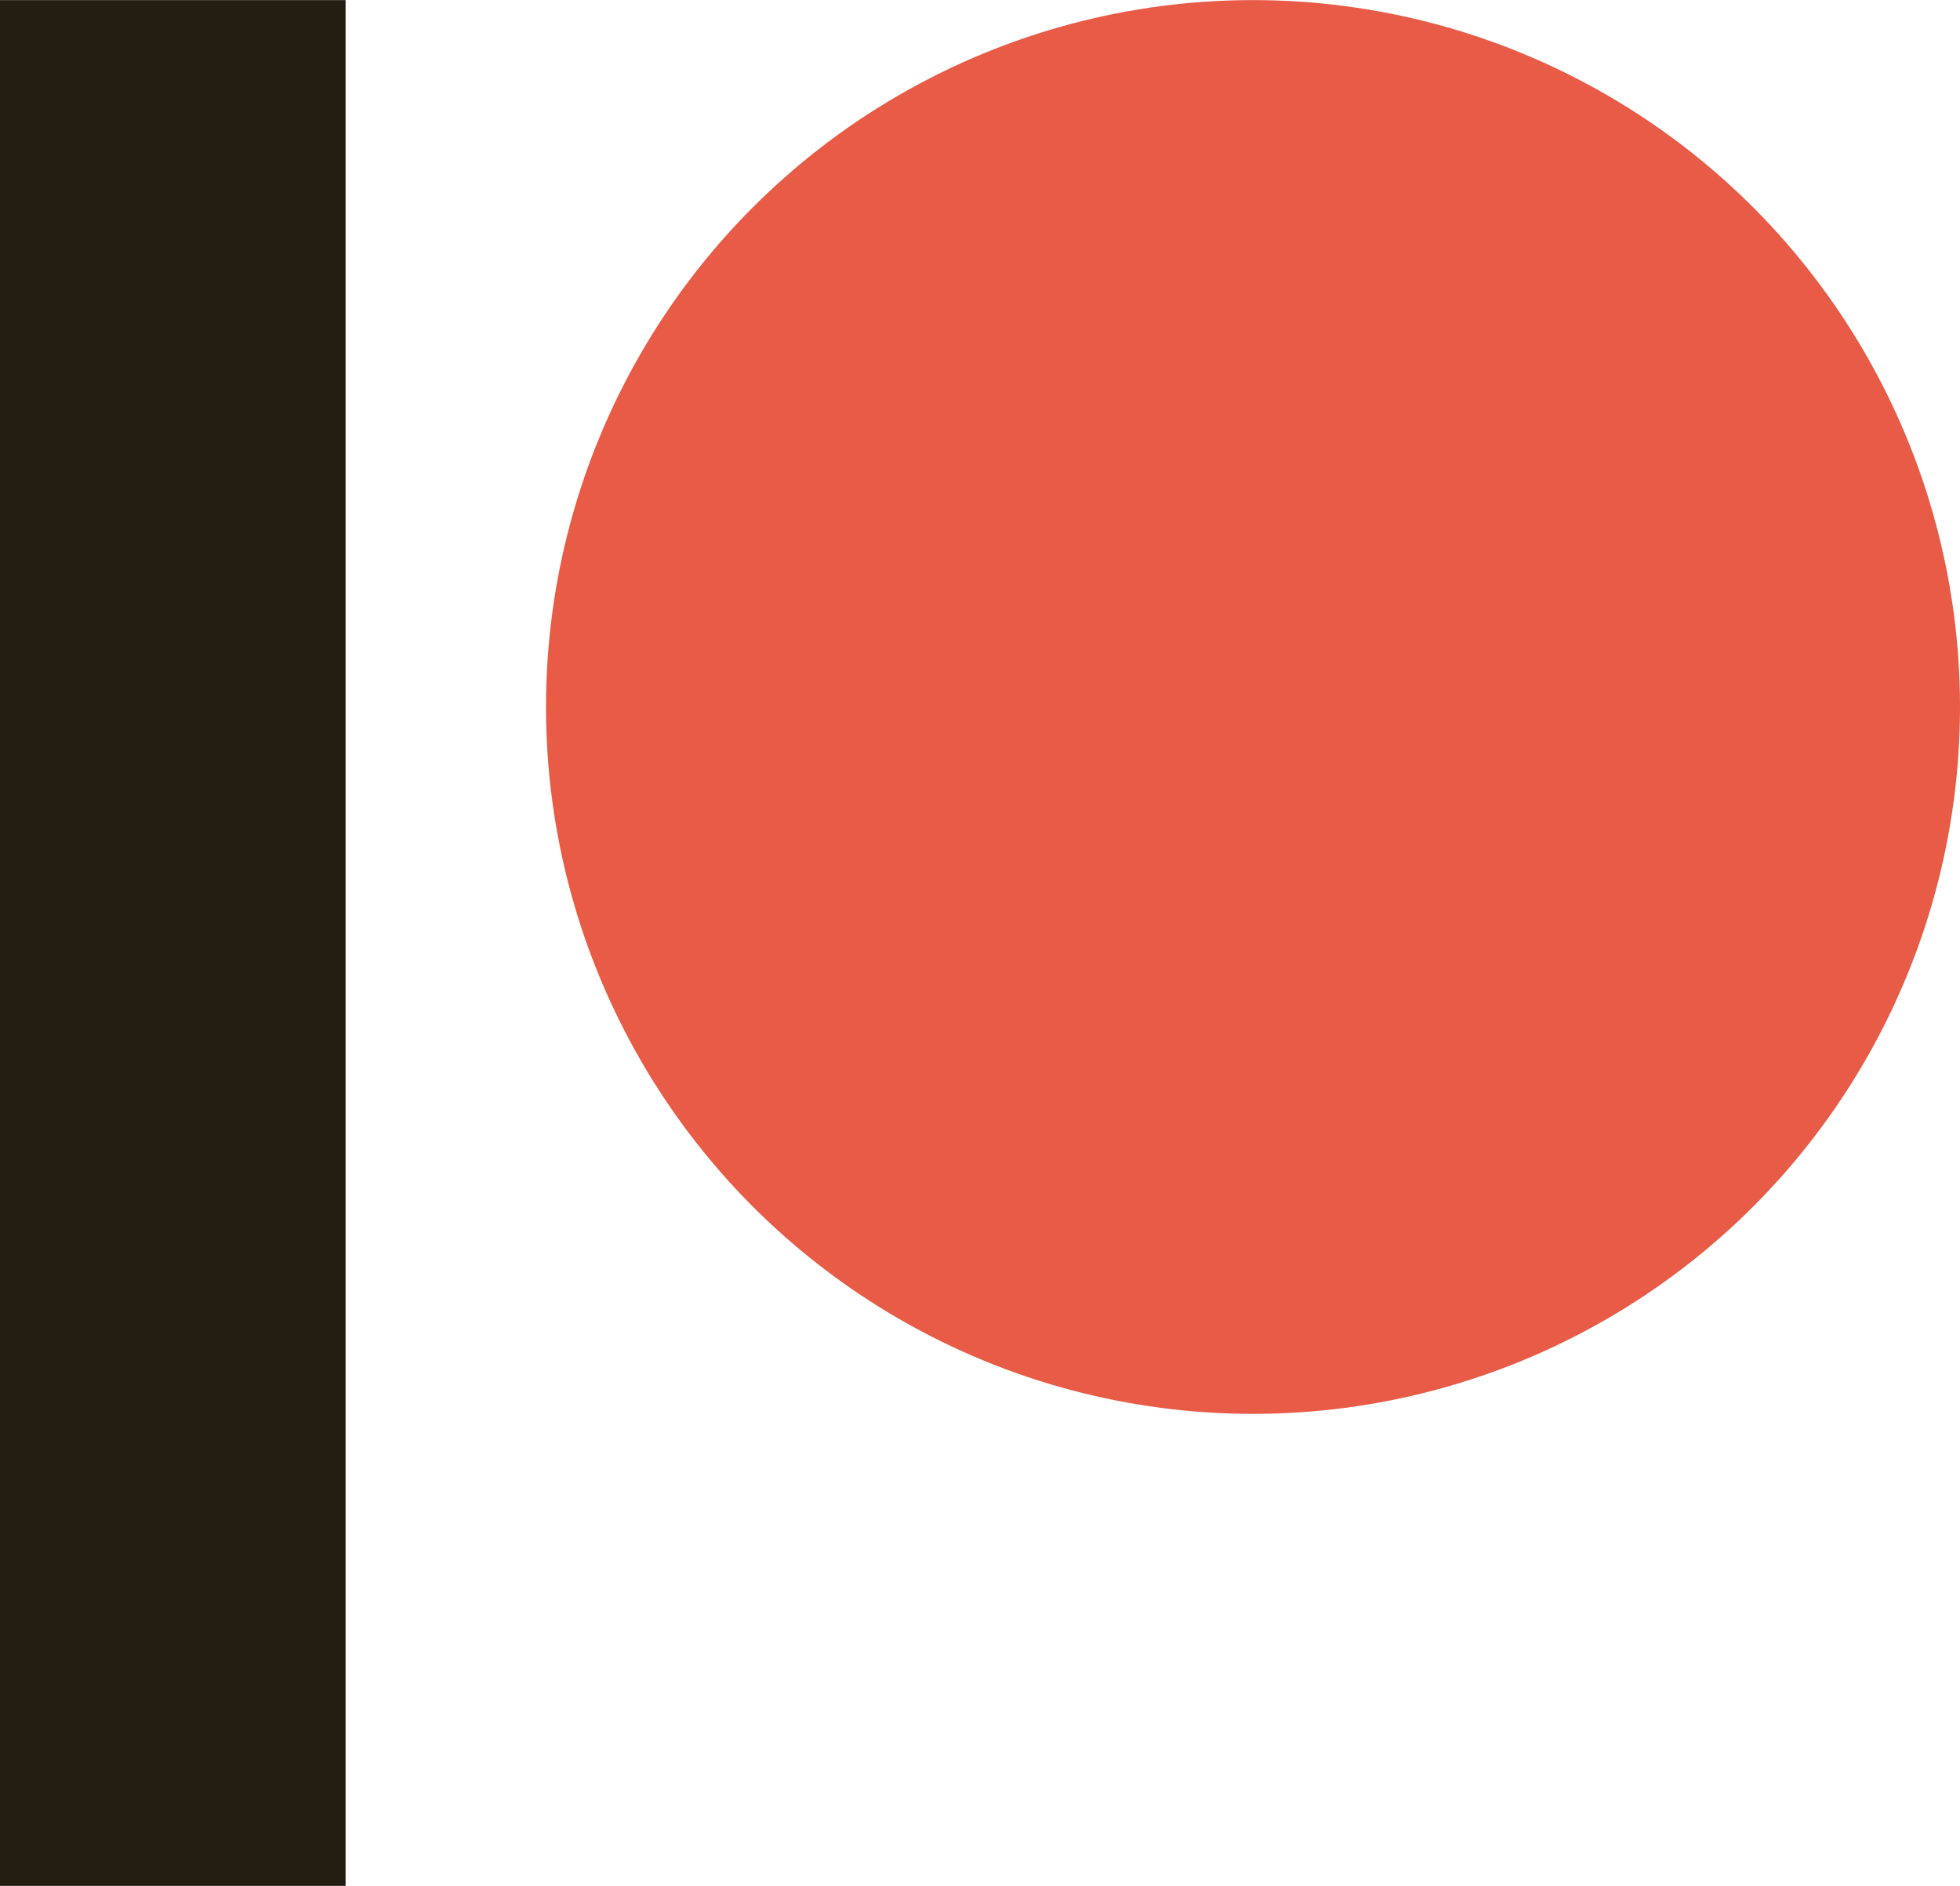
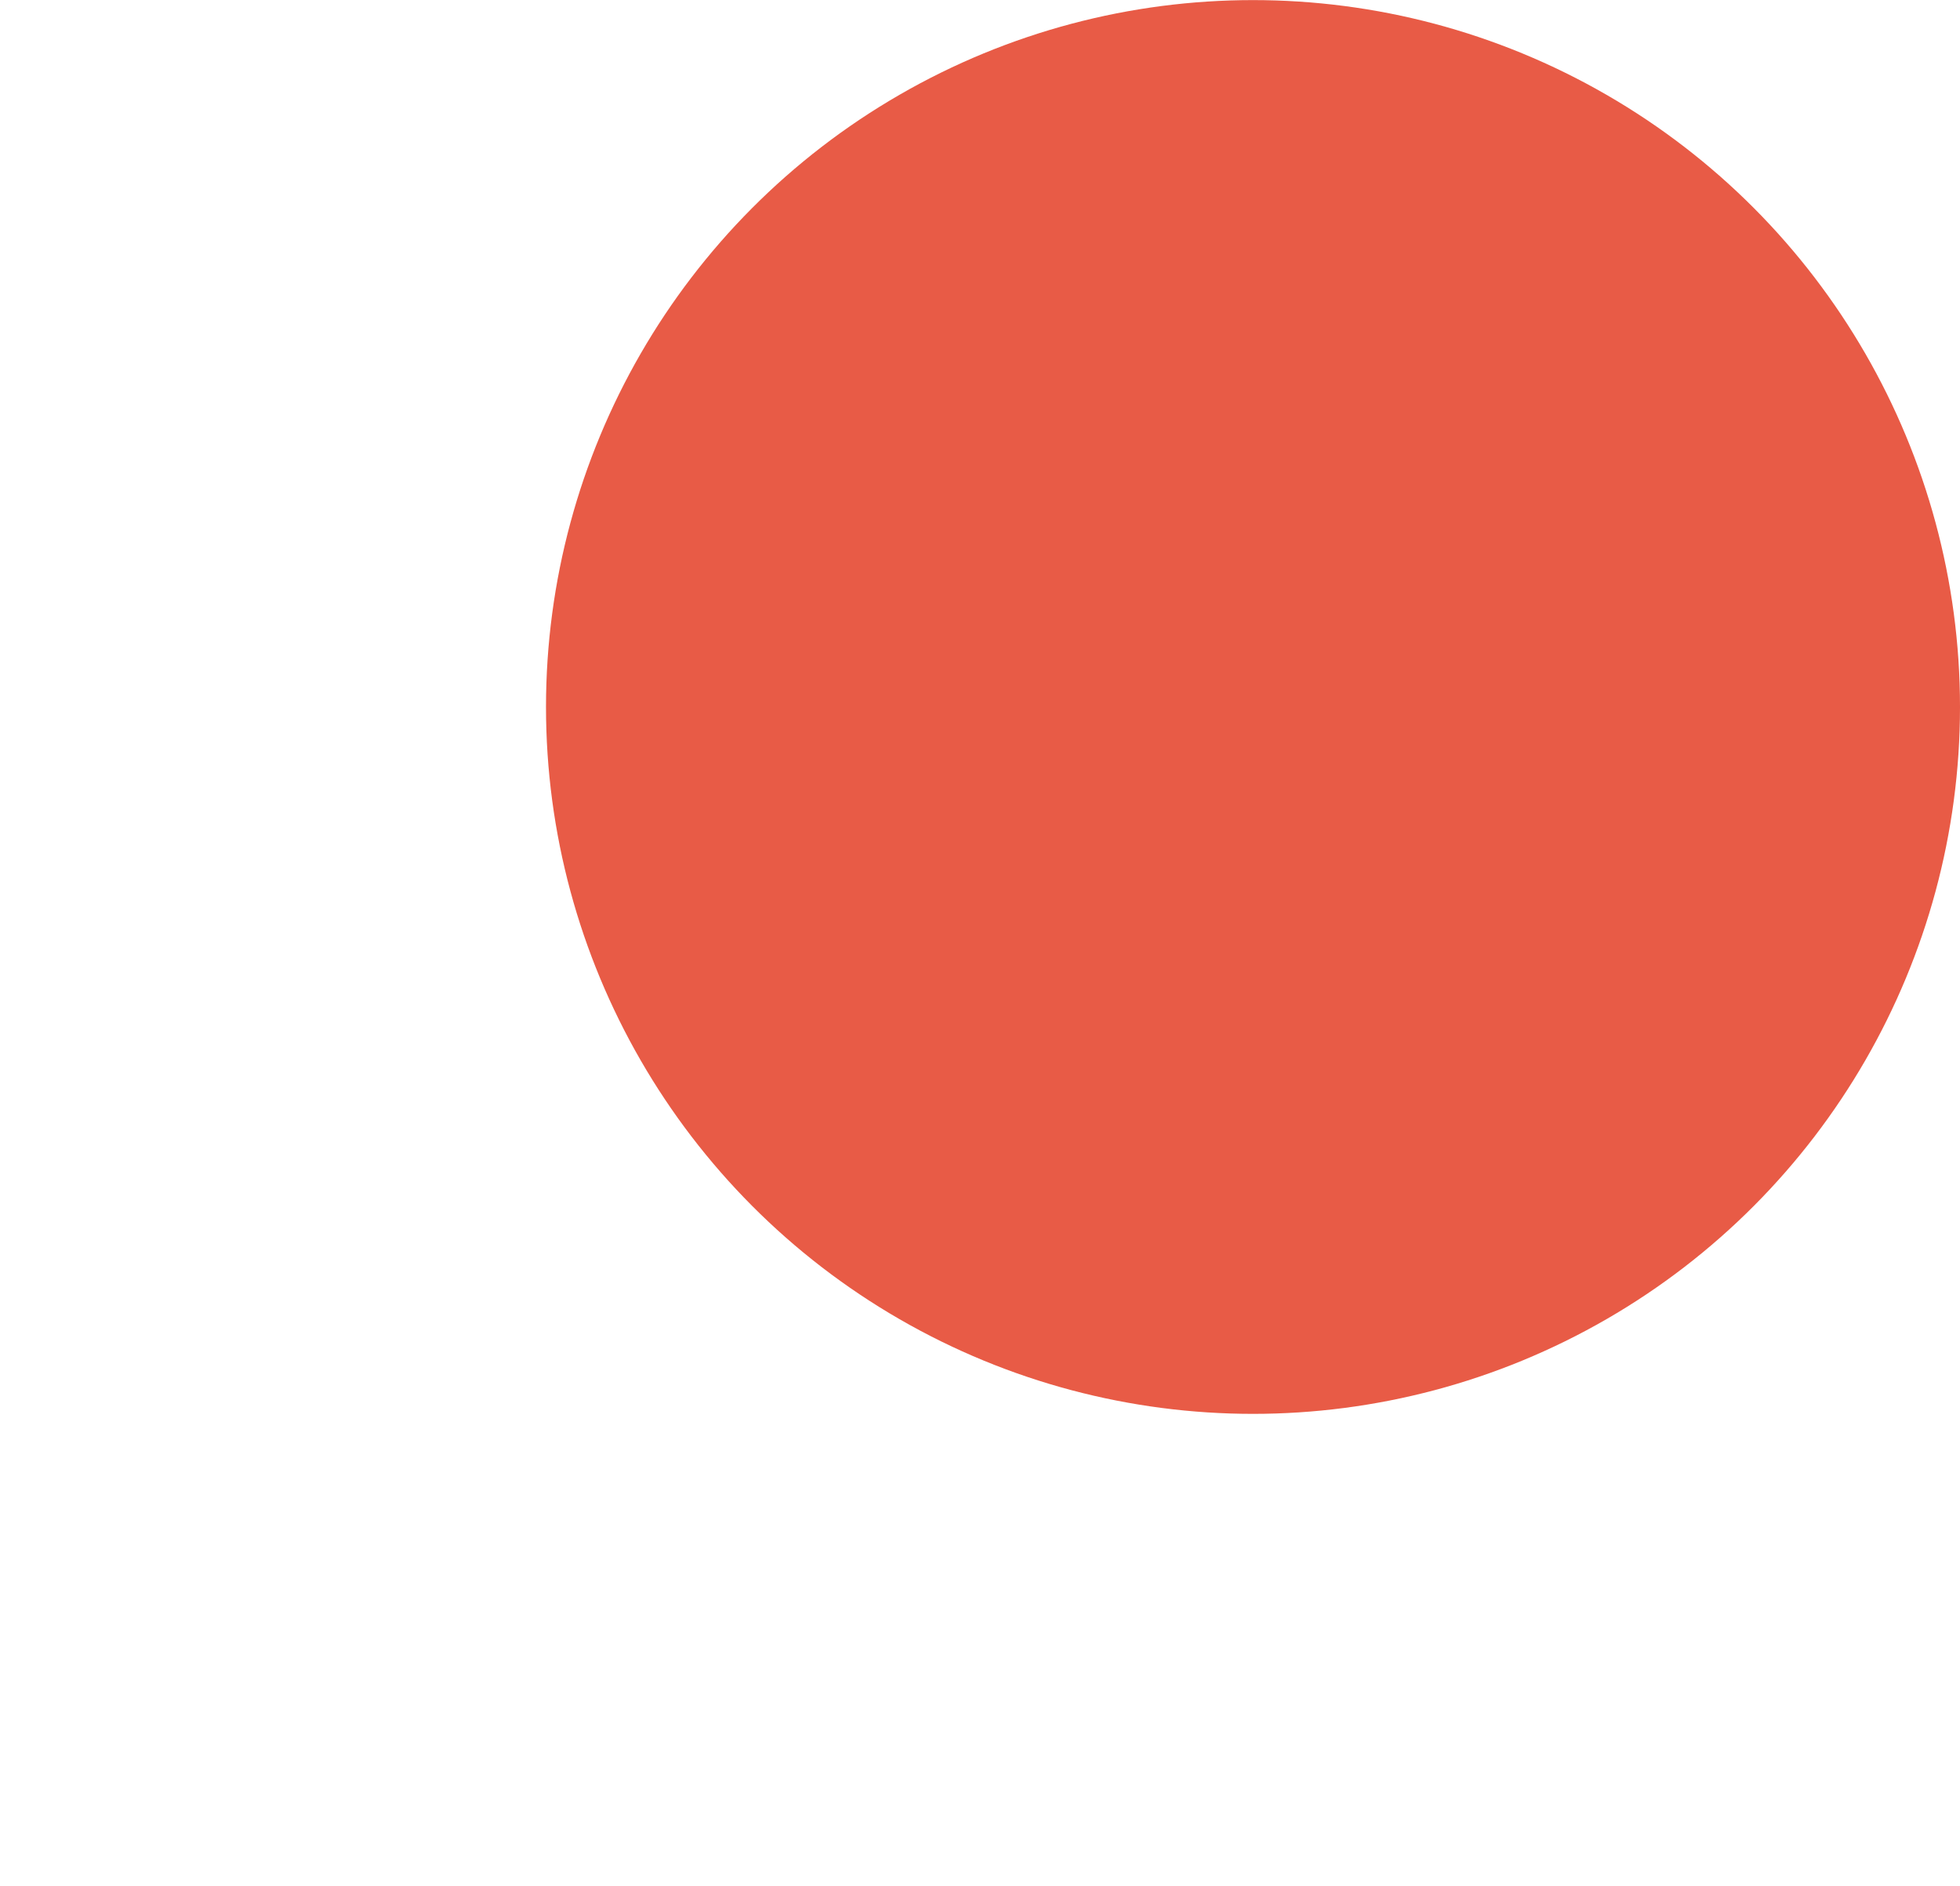
<svg xmlns="http://www.w3.org/2000/svg" viewBox="0 0 567.18 545.8" width="2500" height="2406">
  <circle cx="362.59" cy="204.59" fill="#e85b46" r="204.59" />
-   <path d="M0 0h100v545.8H0z" fill="#241e12" />
</svg>